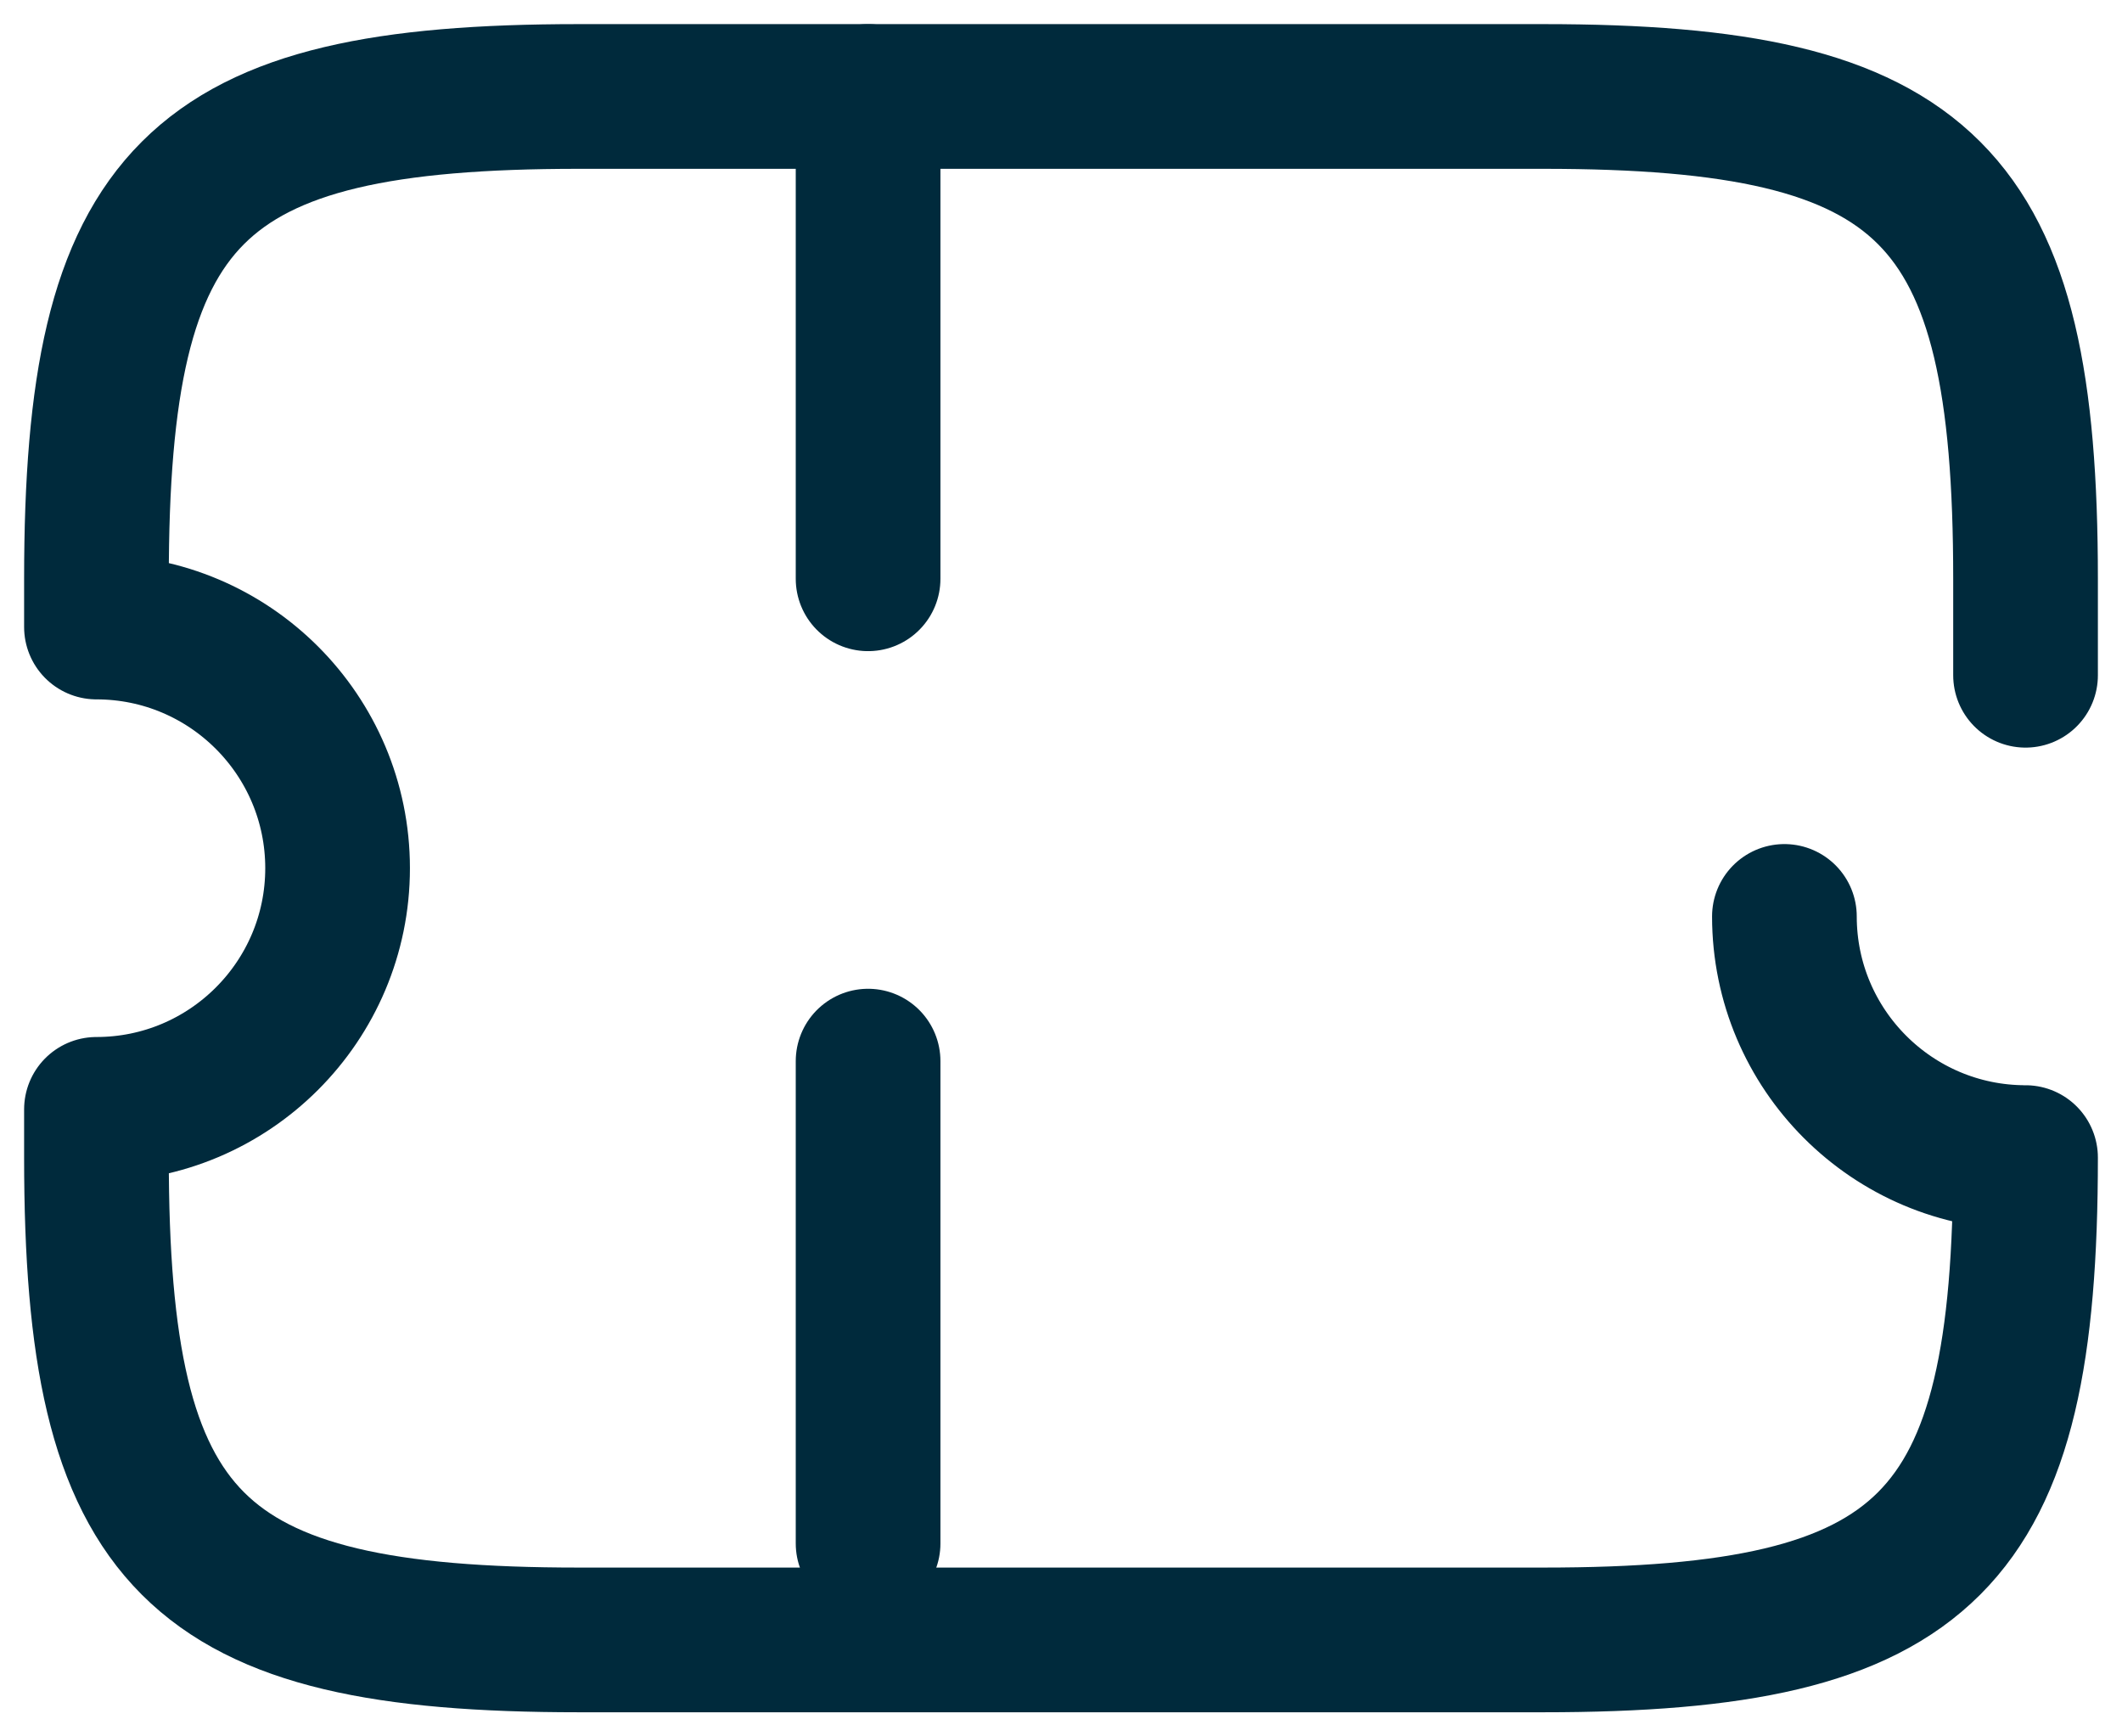
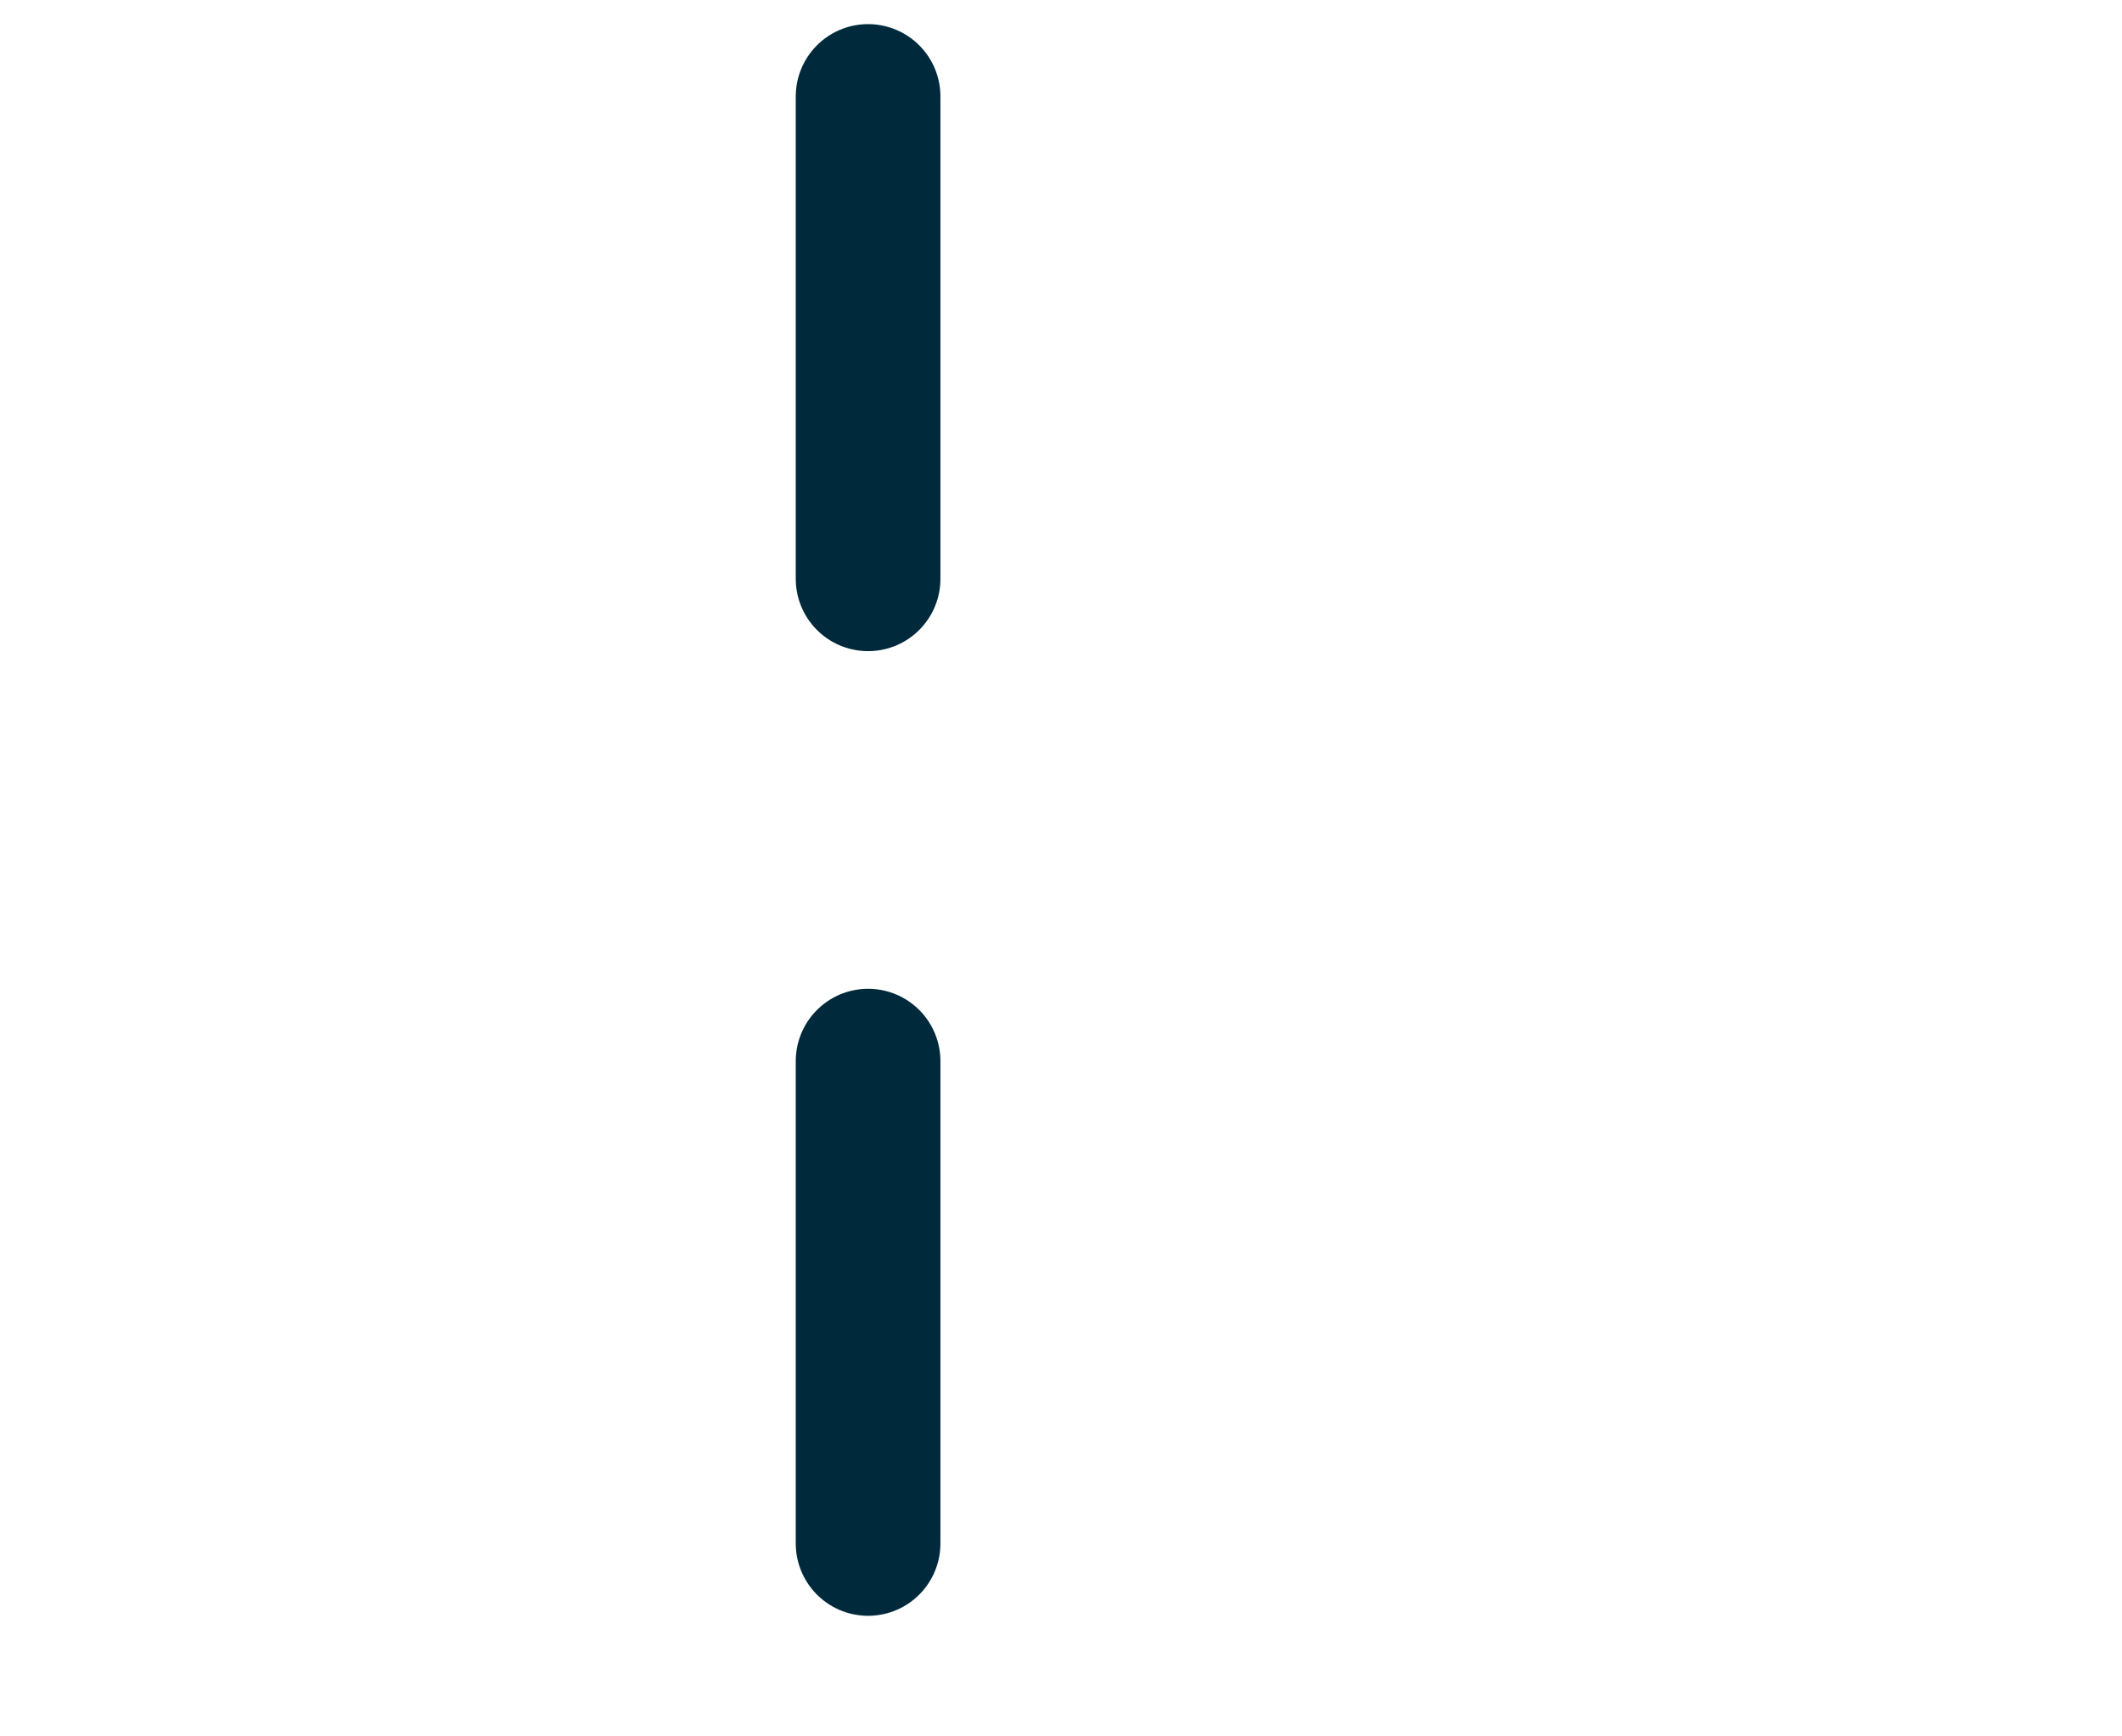
<svg xmlns="http://www.w3.org/2000/svg" width="22" height="18" viewBox="0 0 22 18" fill="none">
-   <path d="M21 7V6C21 2 20 1 16 1H6C2 1 1 2 1 6V6.5C2.38 6.5 3.5 7.62 3.5 9C3.5 10.38 2.38 11.5 1 11.5V12C1 16 2 17 6 17H16C20 17 21 16 21 12C19.62 12 18.5 10.88 18.5 9.5" stroke="#002A3C" stroke-width="1.5" stroke-linecap="round" stroke-linejoin="round" />
  <path d="M9 1V17" stroke="#002A3C" stroke-width="1.5" stroke-linecap="round" stroke-linejoin="round" stroke-dasharray="5 5" />
</svg>